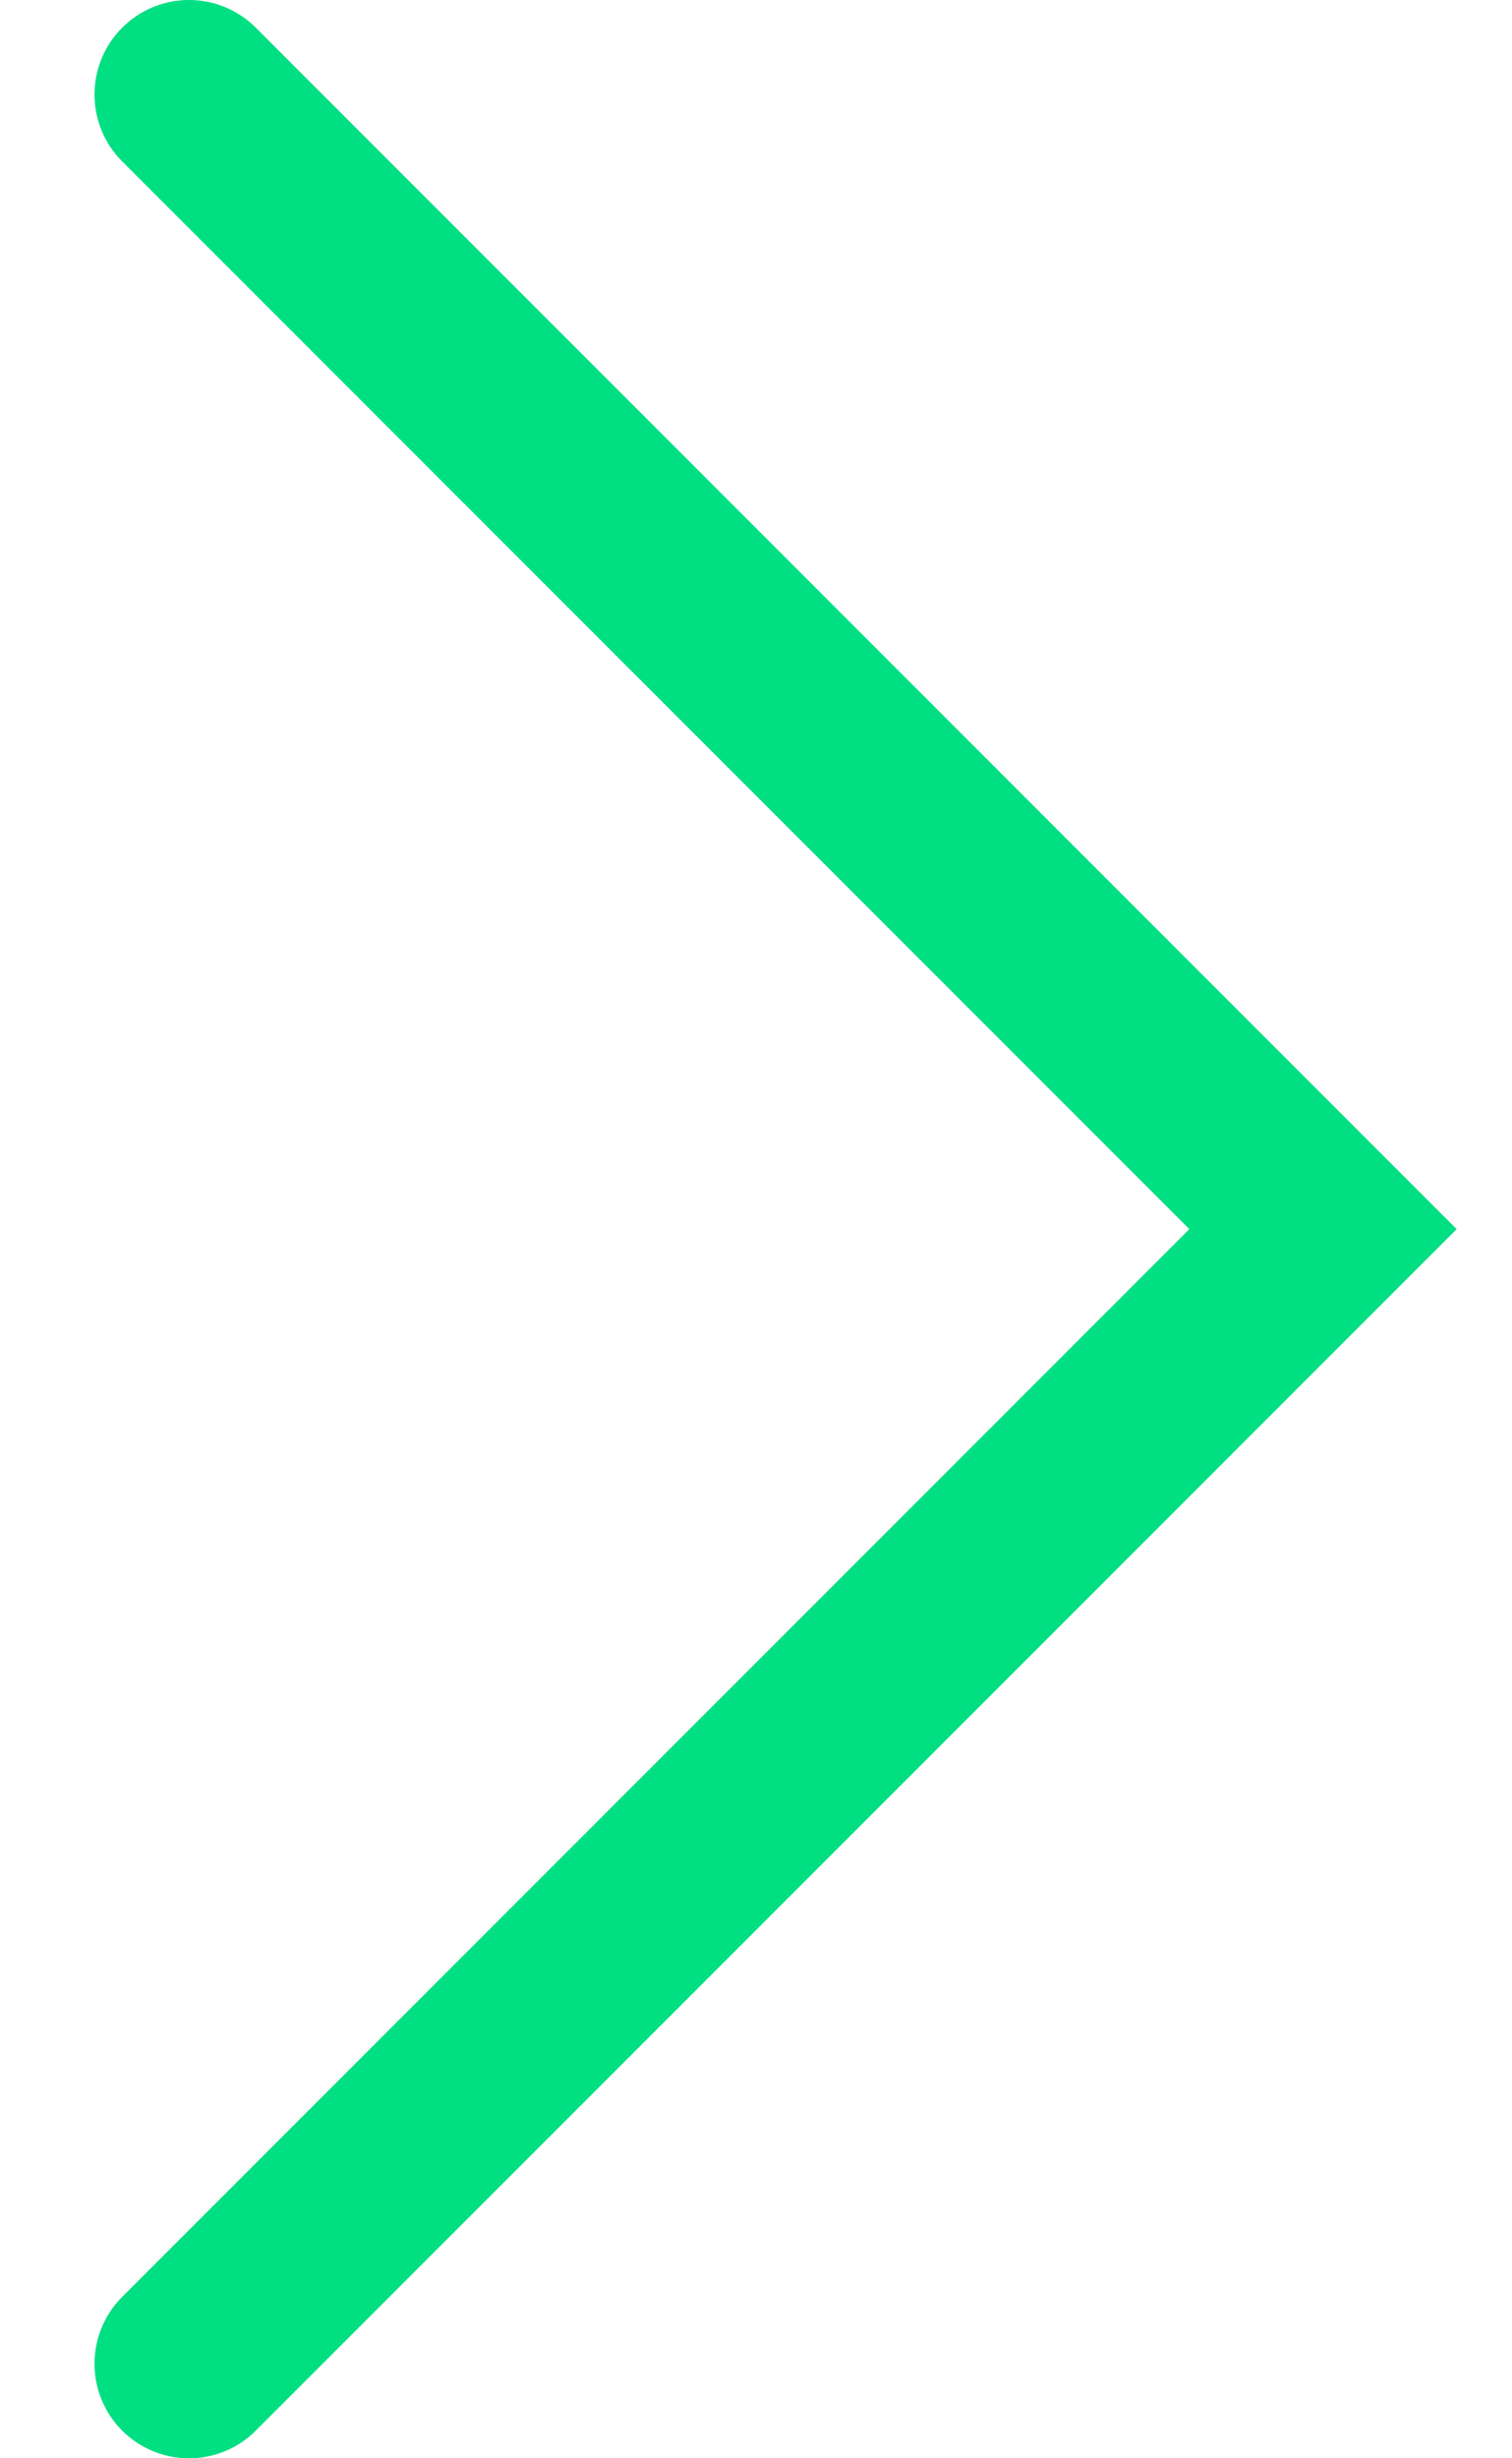
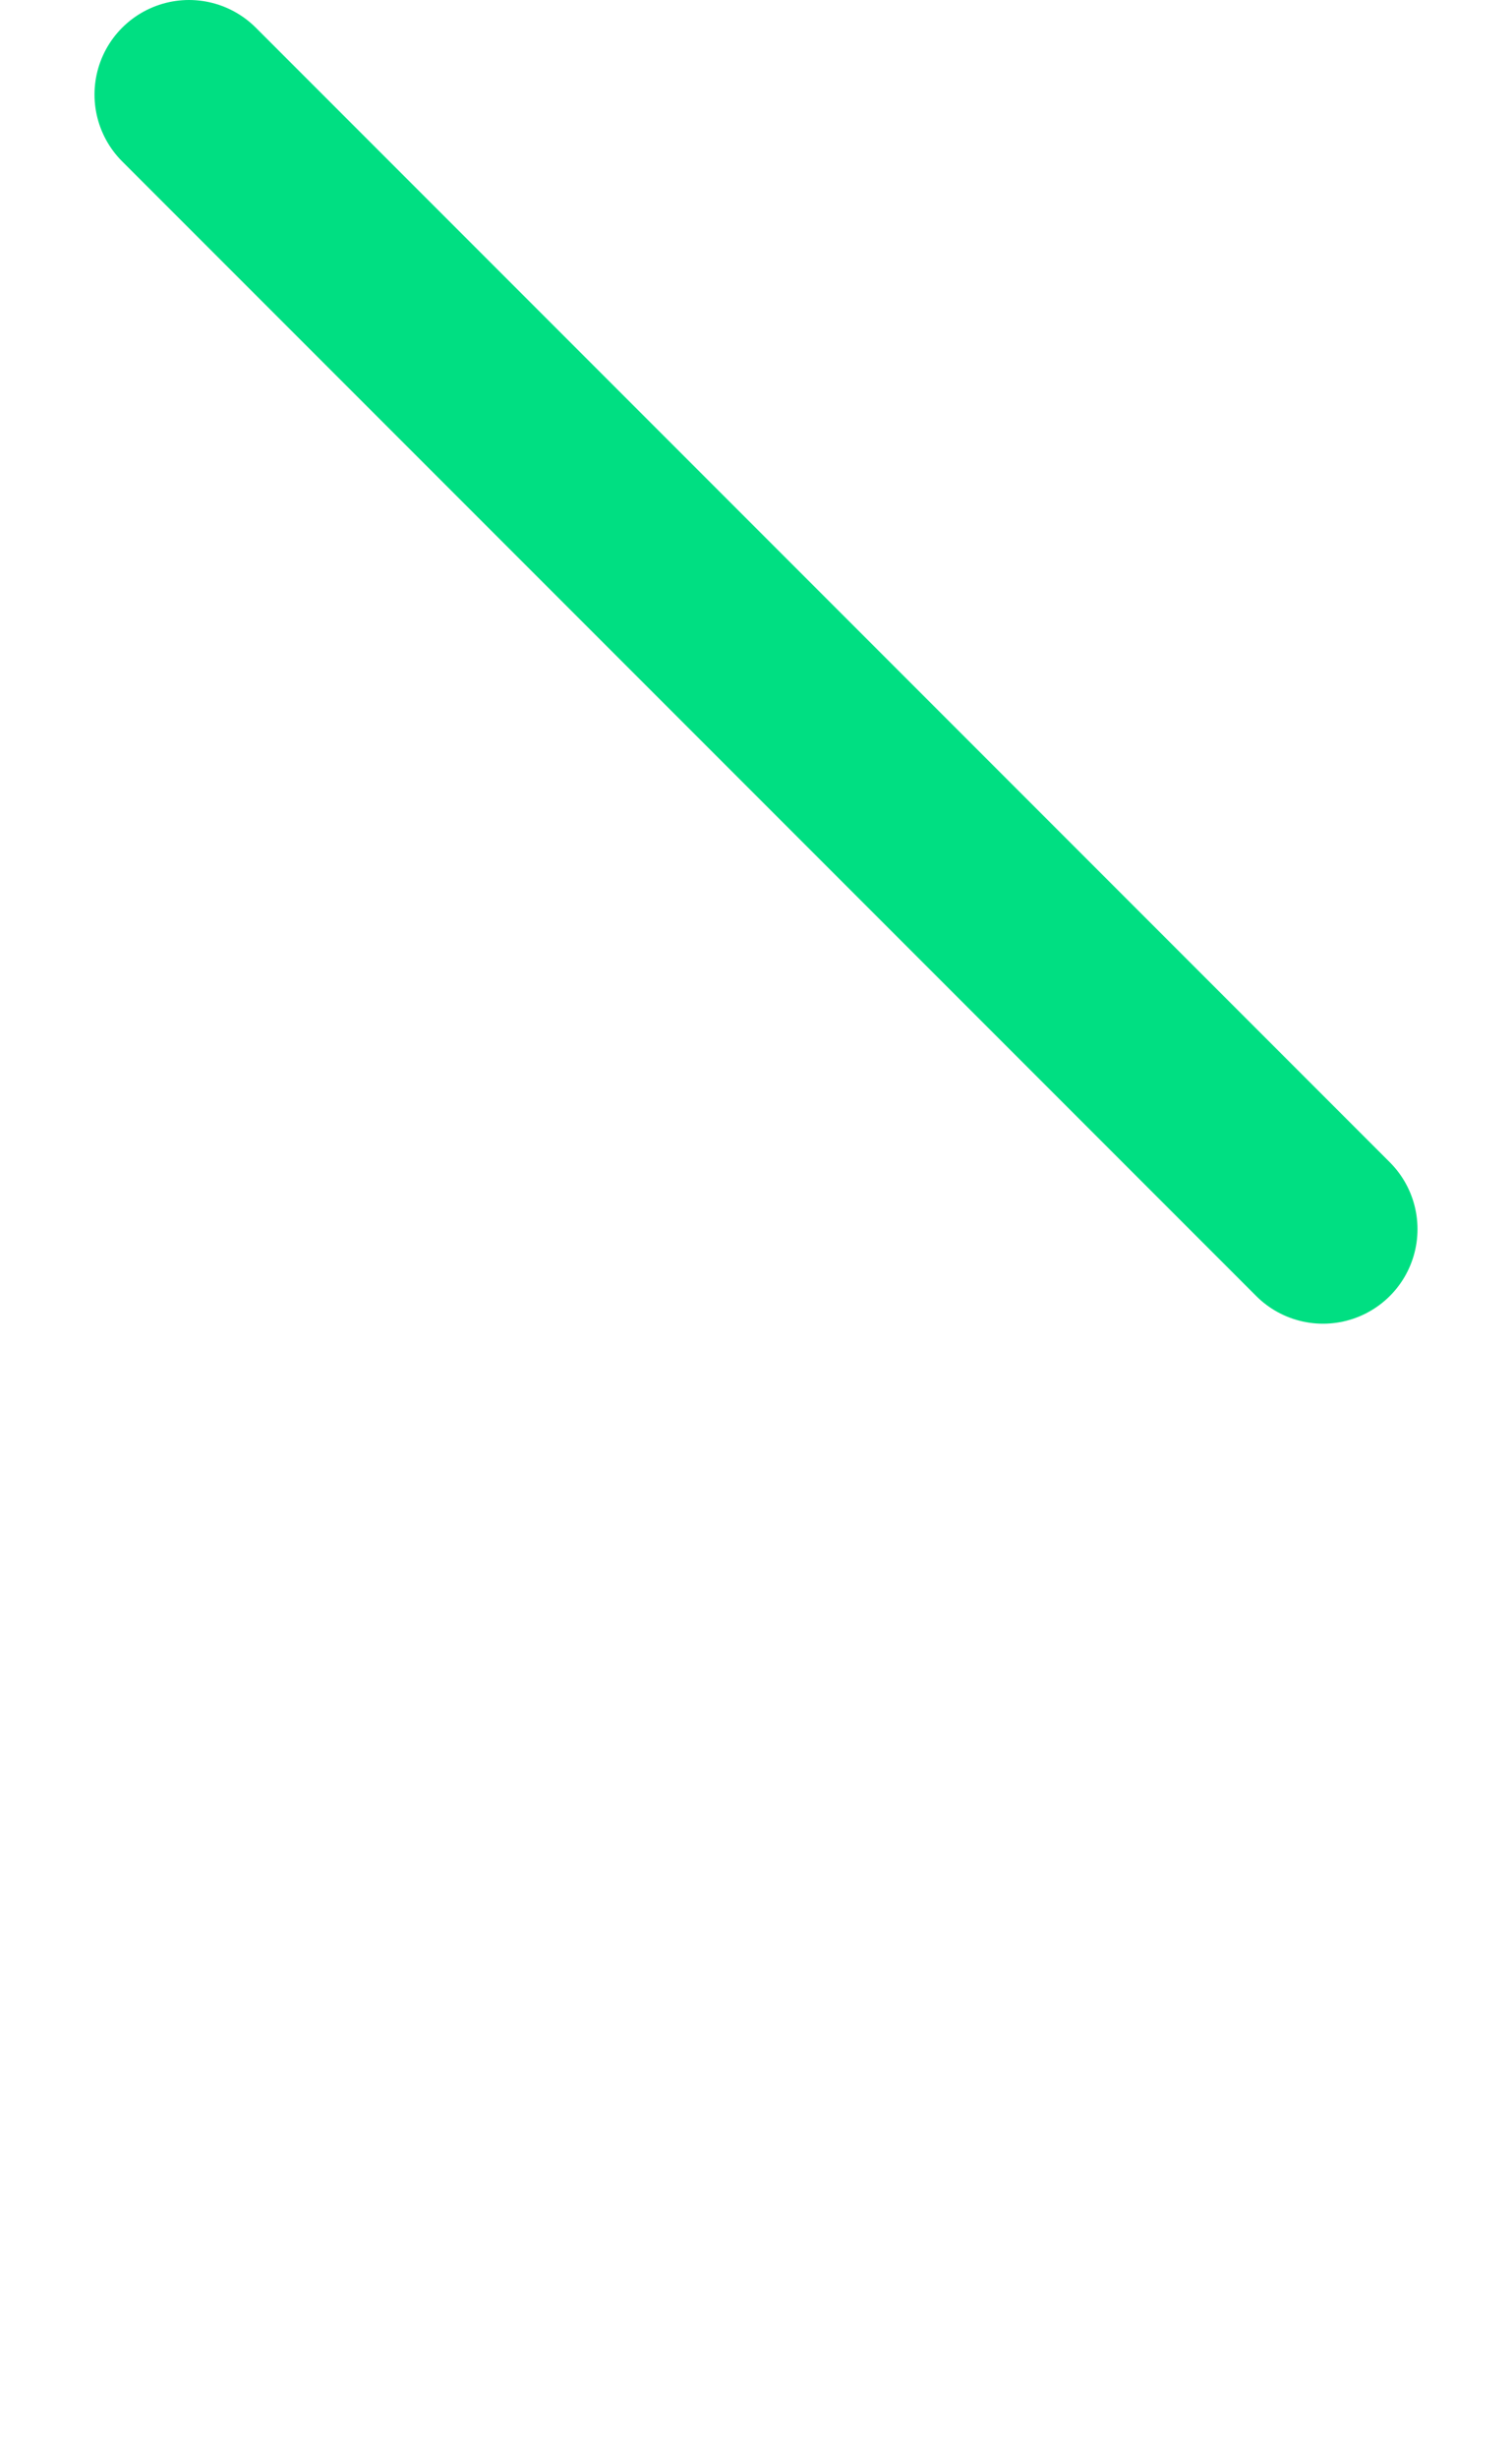
<svg xmlns="http://www.w3.org/2000/svg" width="8" height="13" viewBox="0 0 8 13" fill="none">
-   <path d="M1 0.5L7 6.5L1 12.5" stroke="#00DF82" stroke-linecap="round" />
+   <path d="M1 0.5L7 6.5" stroke="#00DF82" stroke-linecap="round" />
</svg>